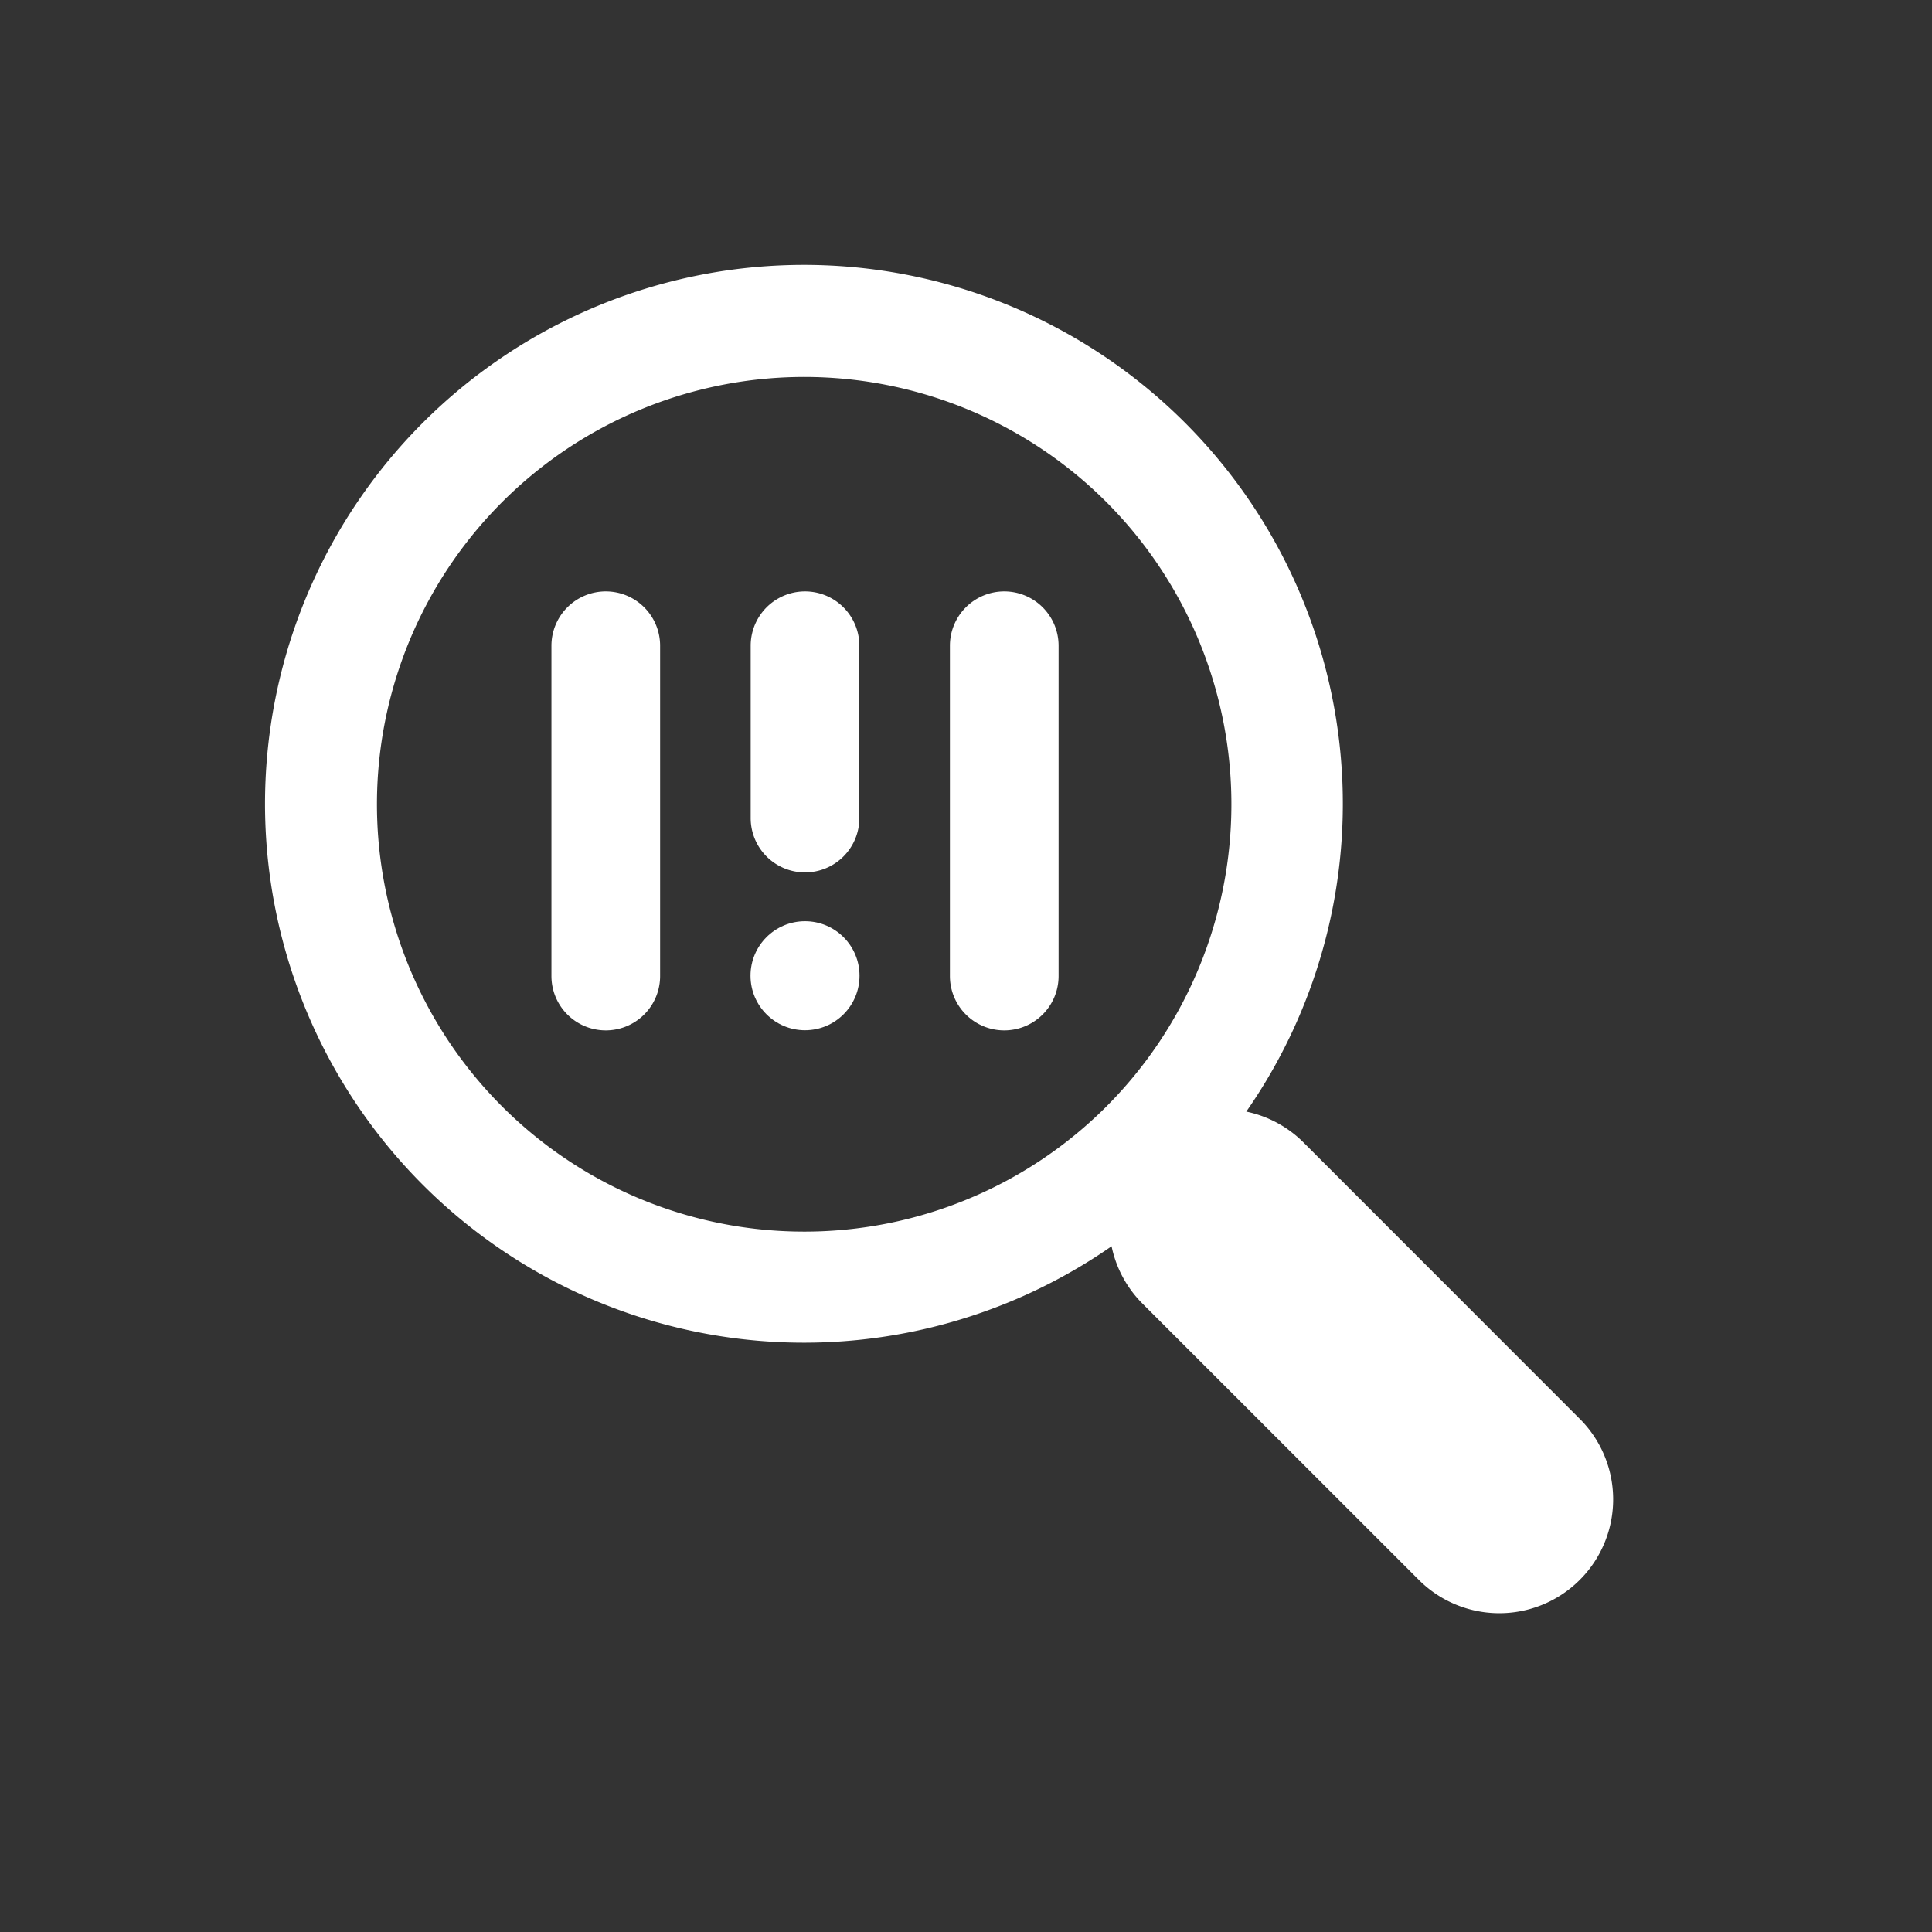
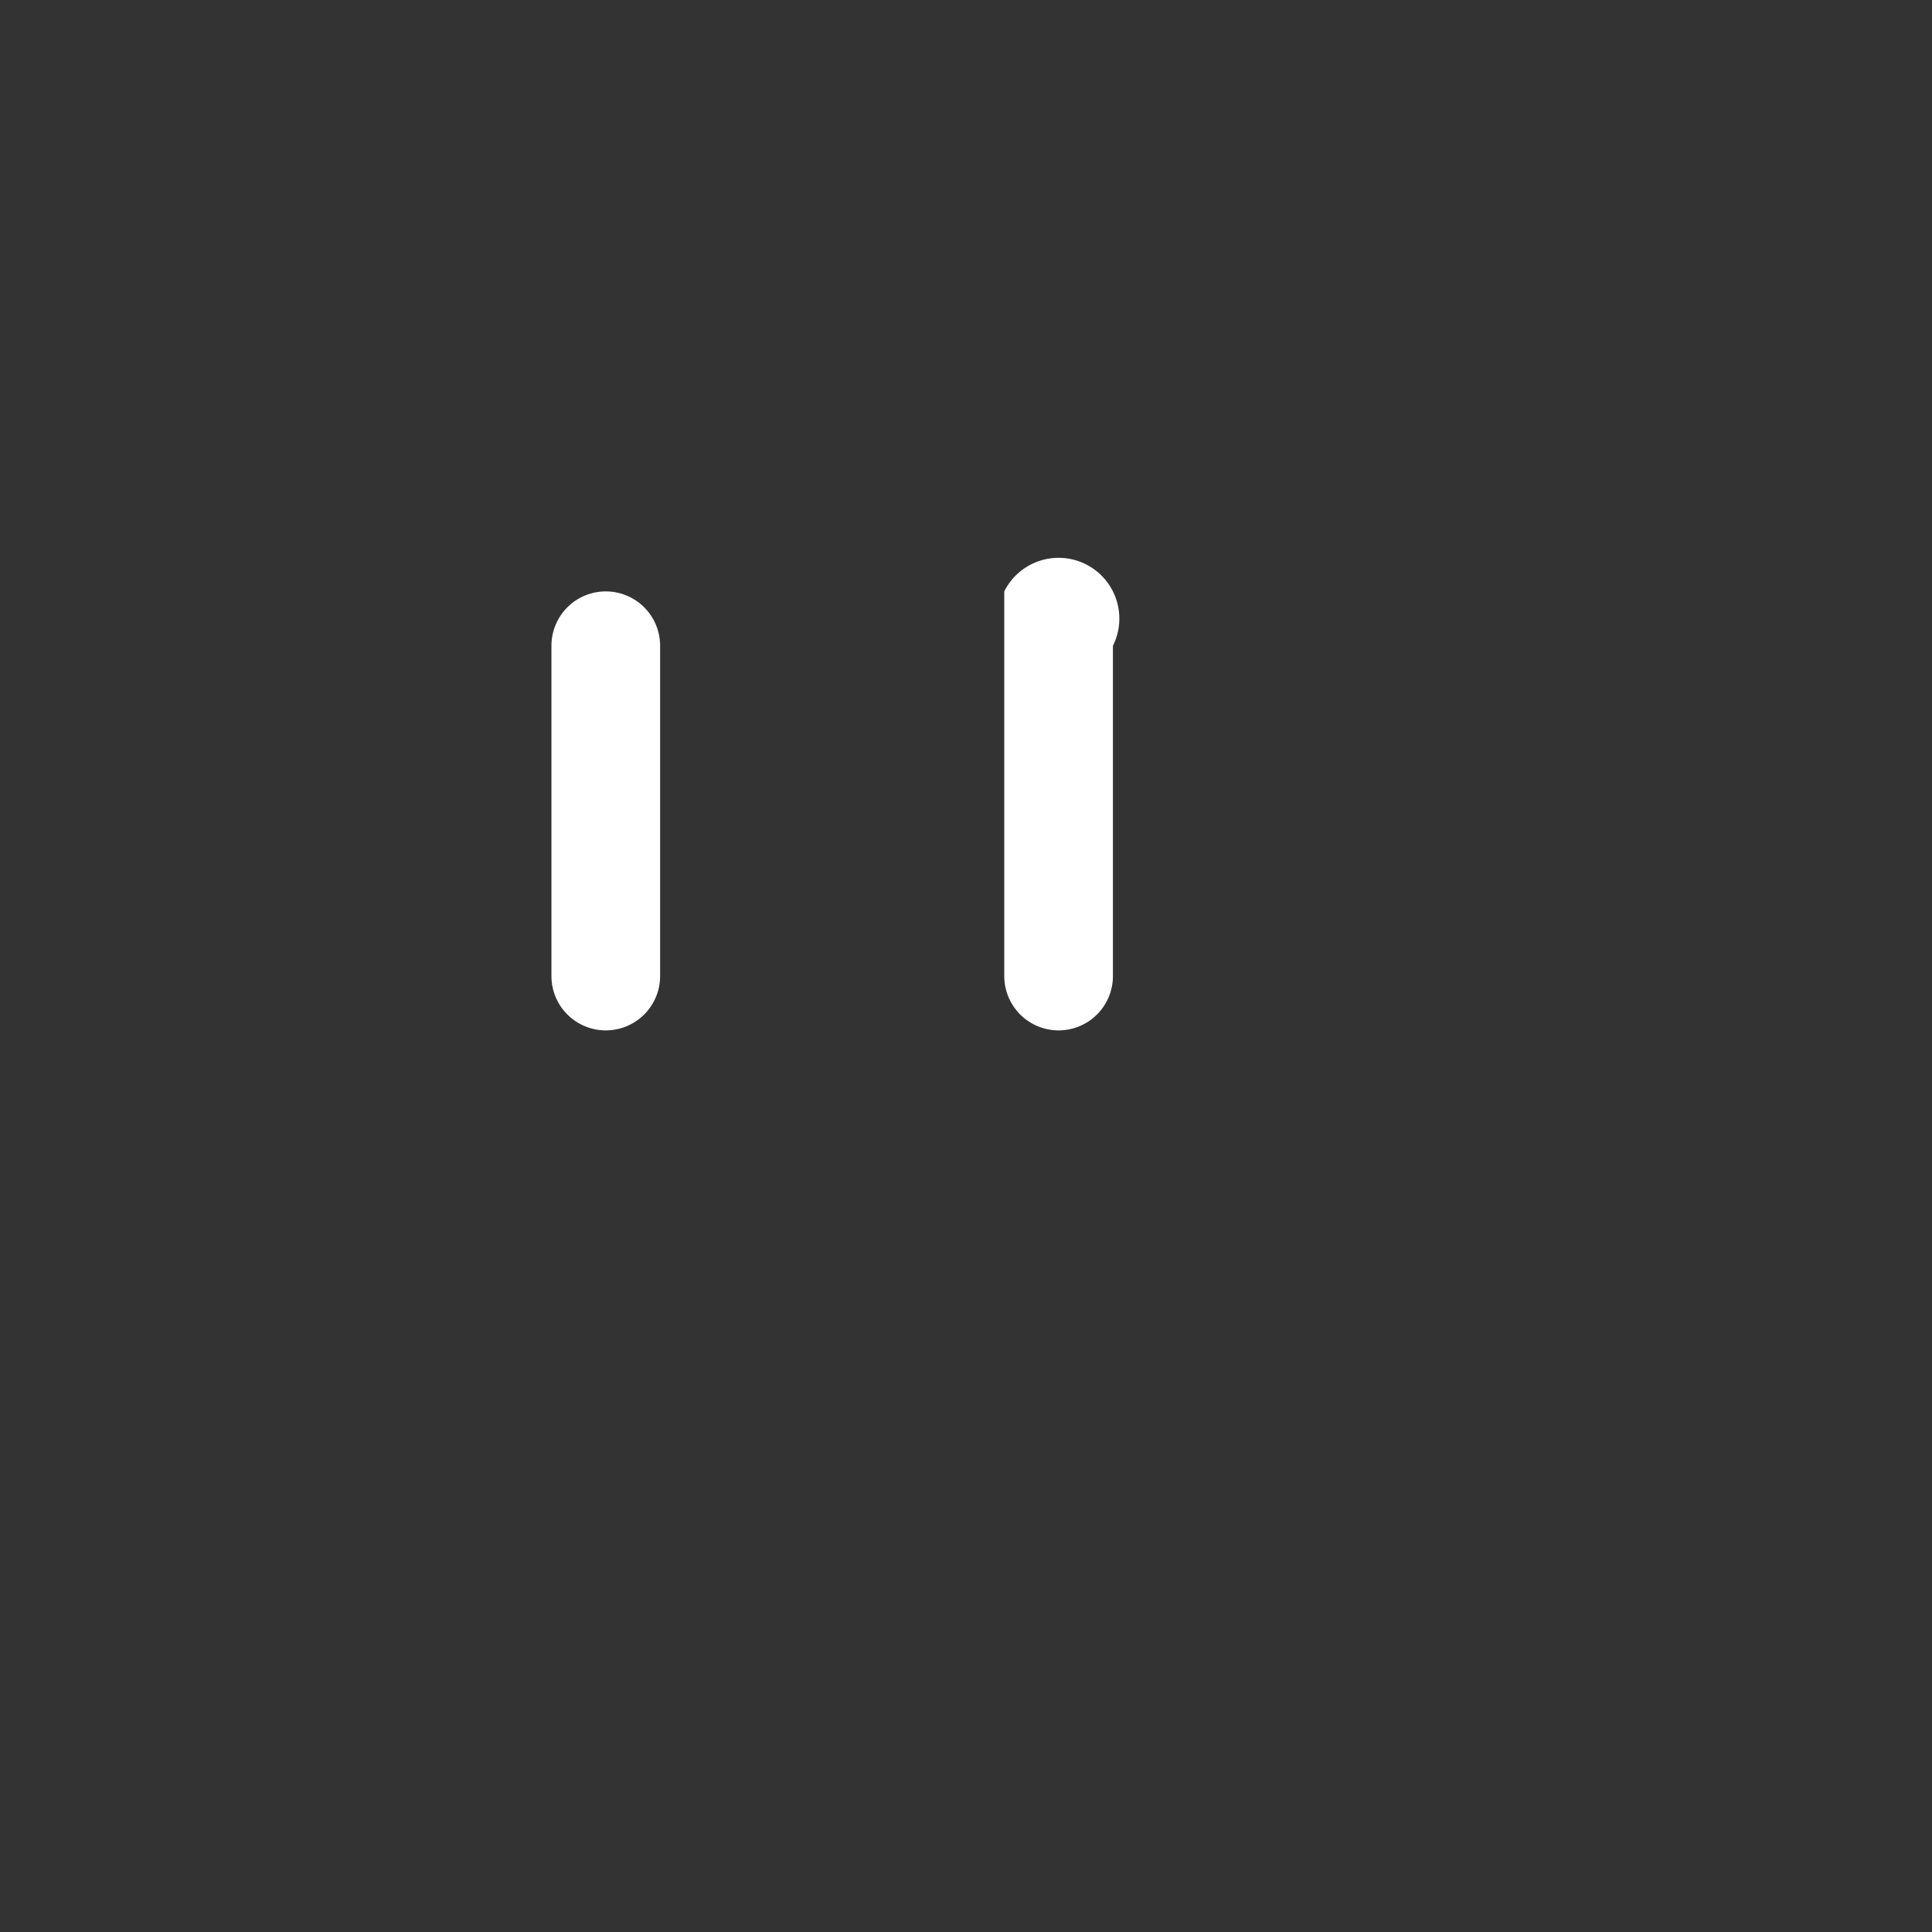
<svg xmlns="http://www.w3.org/2000/svg" width="80" height="80" viewBox="0 0 80 80">
  <rect x="0" y="0" width="80" height="80" fill="#333333" stroke="none" />
  <title>icons-fulfilment-alt</title>
  <g>
-     <path d="M65.416,58.754,53.969,47.3a4.713,4.713,0,0,0-2.363-1.271,22.315,22.315,0,1,0-5.578,5.576A4.7,4.7,0,0,0,47.3,53.972L58.75,65.419a4.713,4.713,0,0,0,6.666-6.666Zm-19.6-12.938a17.695,17.695,0,1,1,0-25.024A17.715,17.715,0,0,1,45.815,45.816Z" style="fill: #fff" />
    <path d="M25.084,24.489a2.25,2.25,0,0,0-2.25,2.25V40.416a2.25,2.25,0,0,0,4.5,0V26.739A2.25,2.25,0,0,0,25.084,24.489Z" style="fill: #fff" />
-     <path d="M33.334,36.125a2.25,2.25,0,0,0,2.25-2.25V26.739a2.25,2.25,0,0,0-4.5,0v7.136A2.25,2.25,0,0,0,33.334,36.125Z" style="fill: #fff" />
-     <path d="M41.584,24.489a2.25,2.25,0,0,0-2.25,2.25V40.416a2.25,2.25,0,0,0,4.5,0V26.739A2.25,2.25,0,0,0,41.584,24.489Z" style="fill: #fff" />
-     <circle cx="33.334" cy="40.403" r="2.257" style="fill: #fff" />
+     <path d="M41.584,24.489V40.416a2.25,2.25,0,0,0,4.5,0V26.739A2.25,2.25,0,0,0,41.584,24.489Z" style="fill: #fff" />
  </g>
</svg>